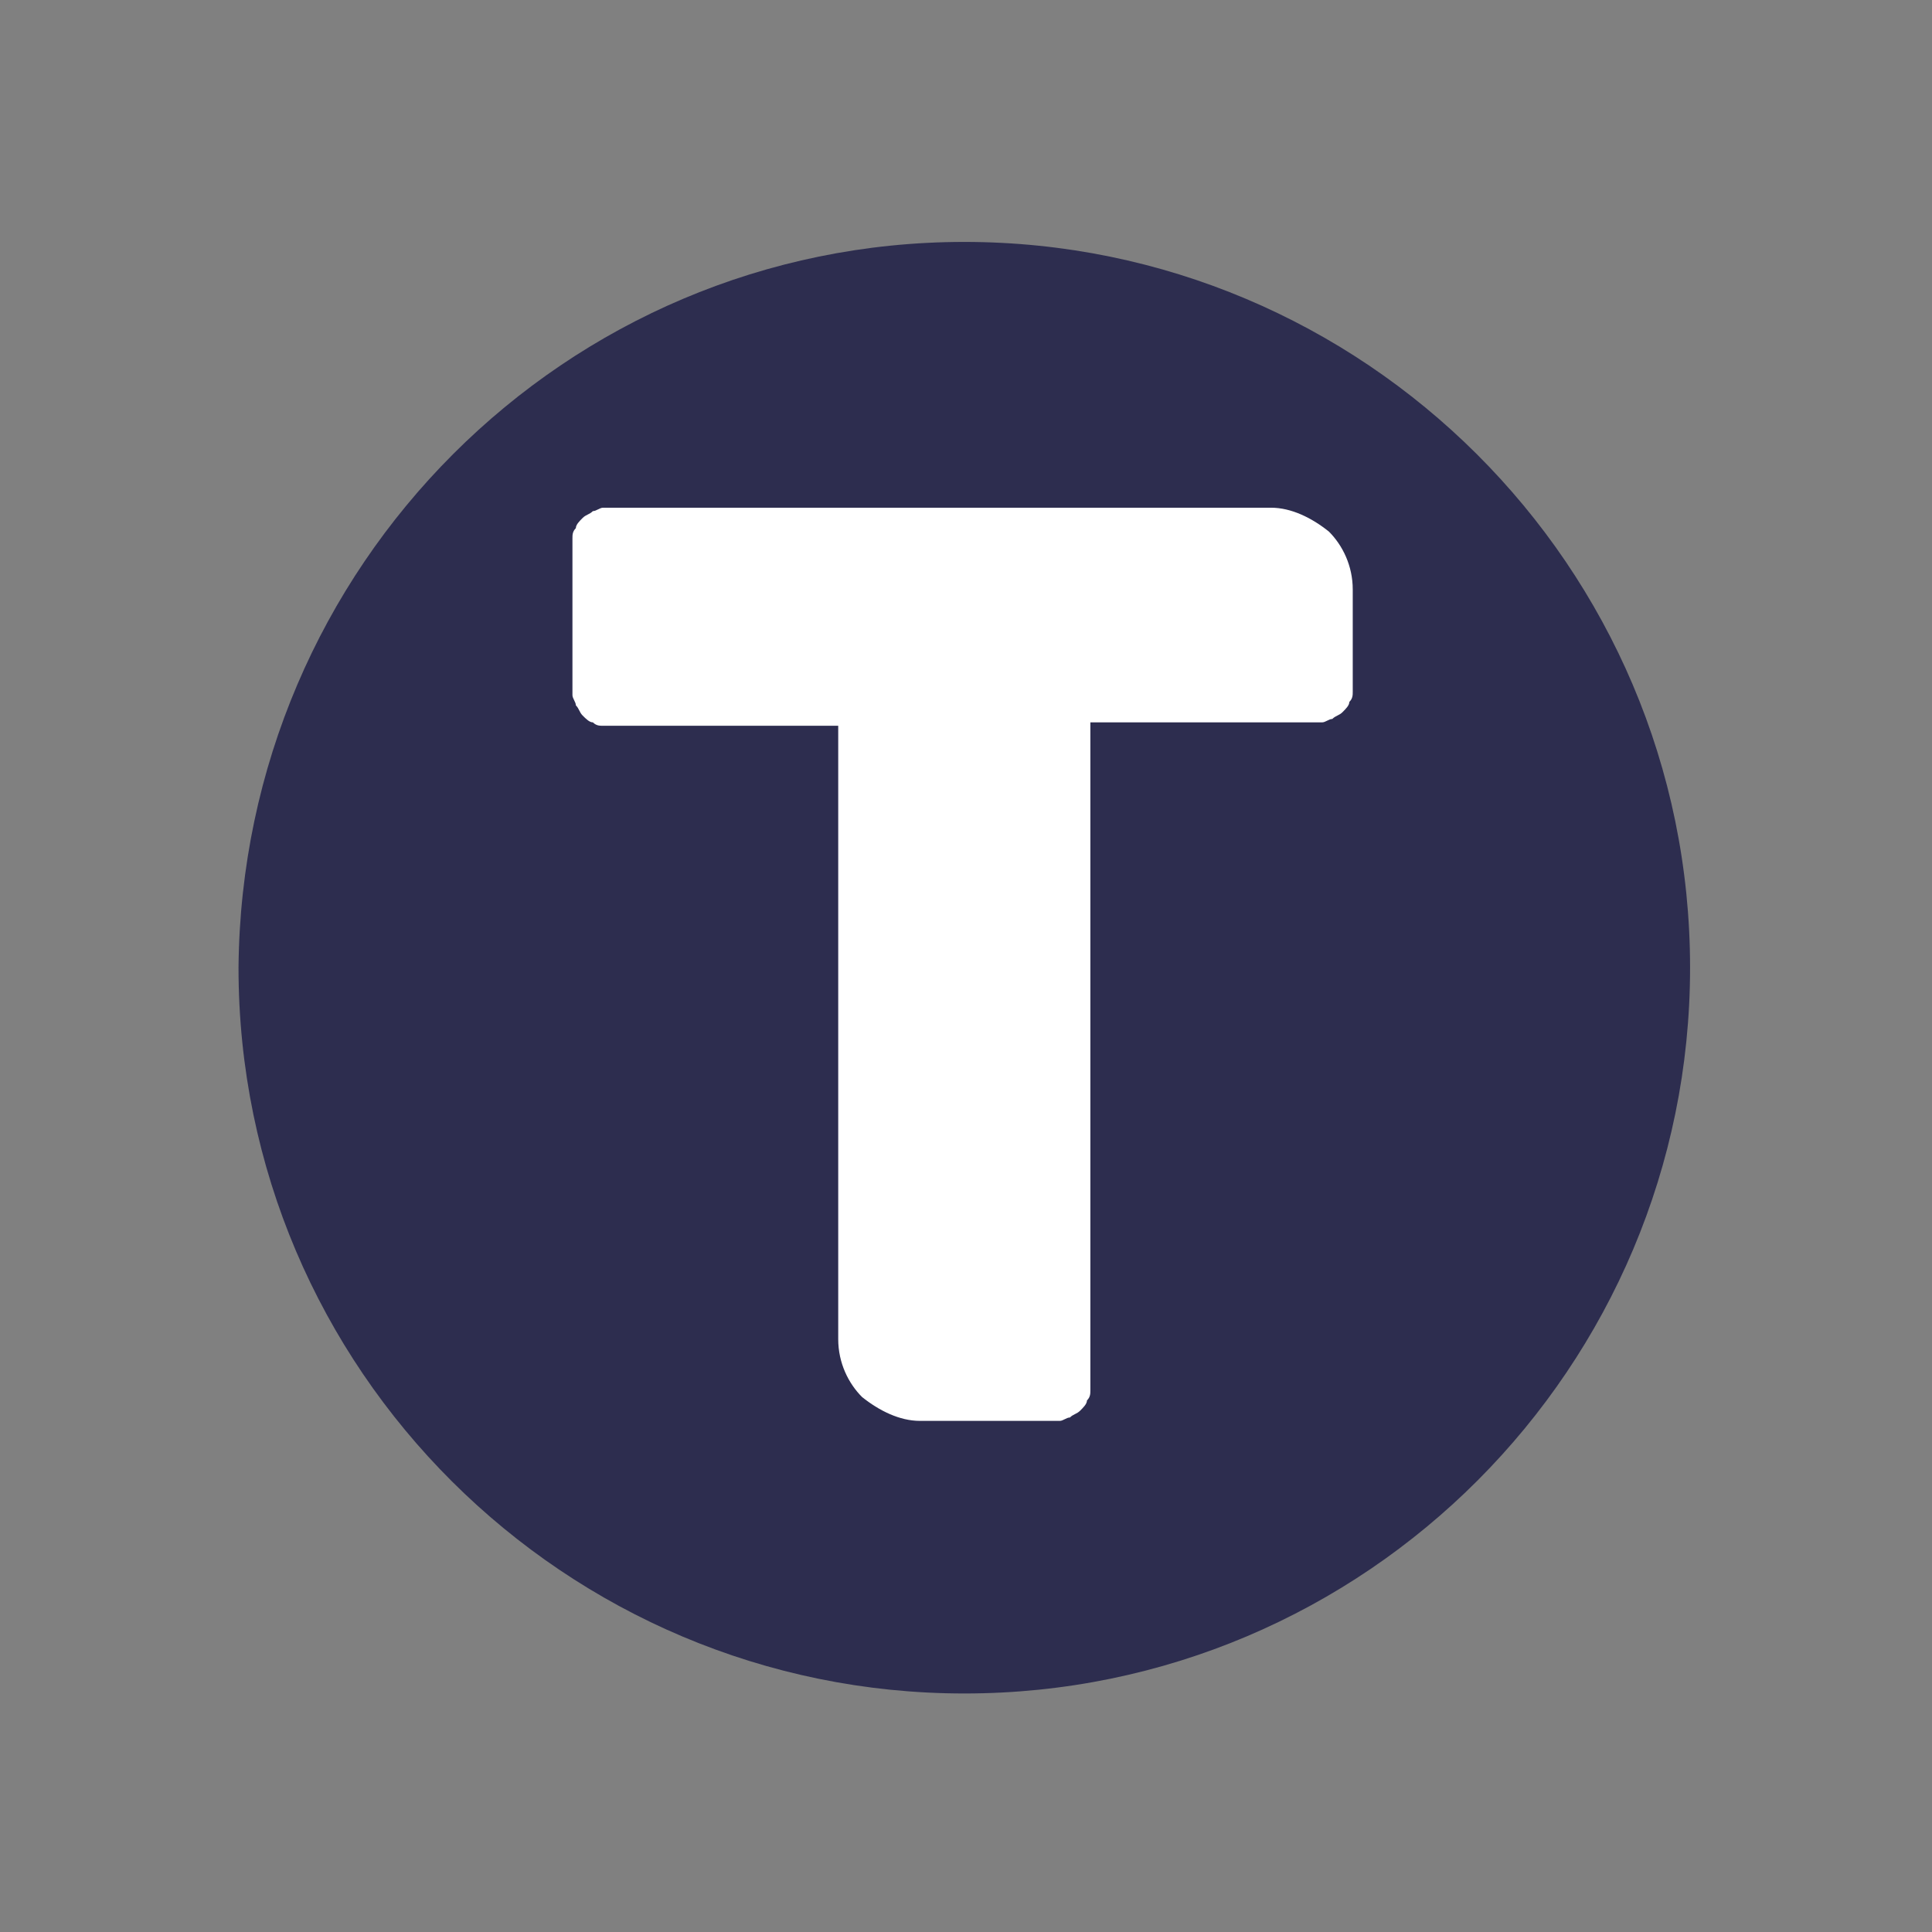
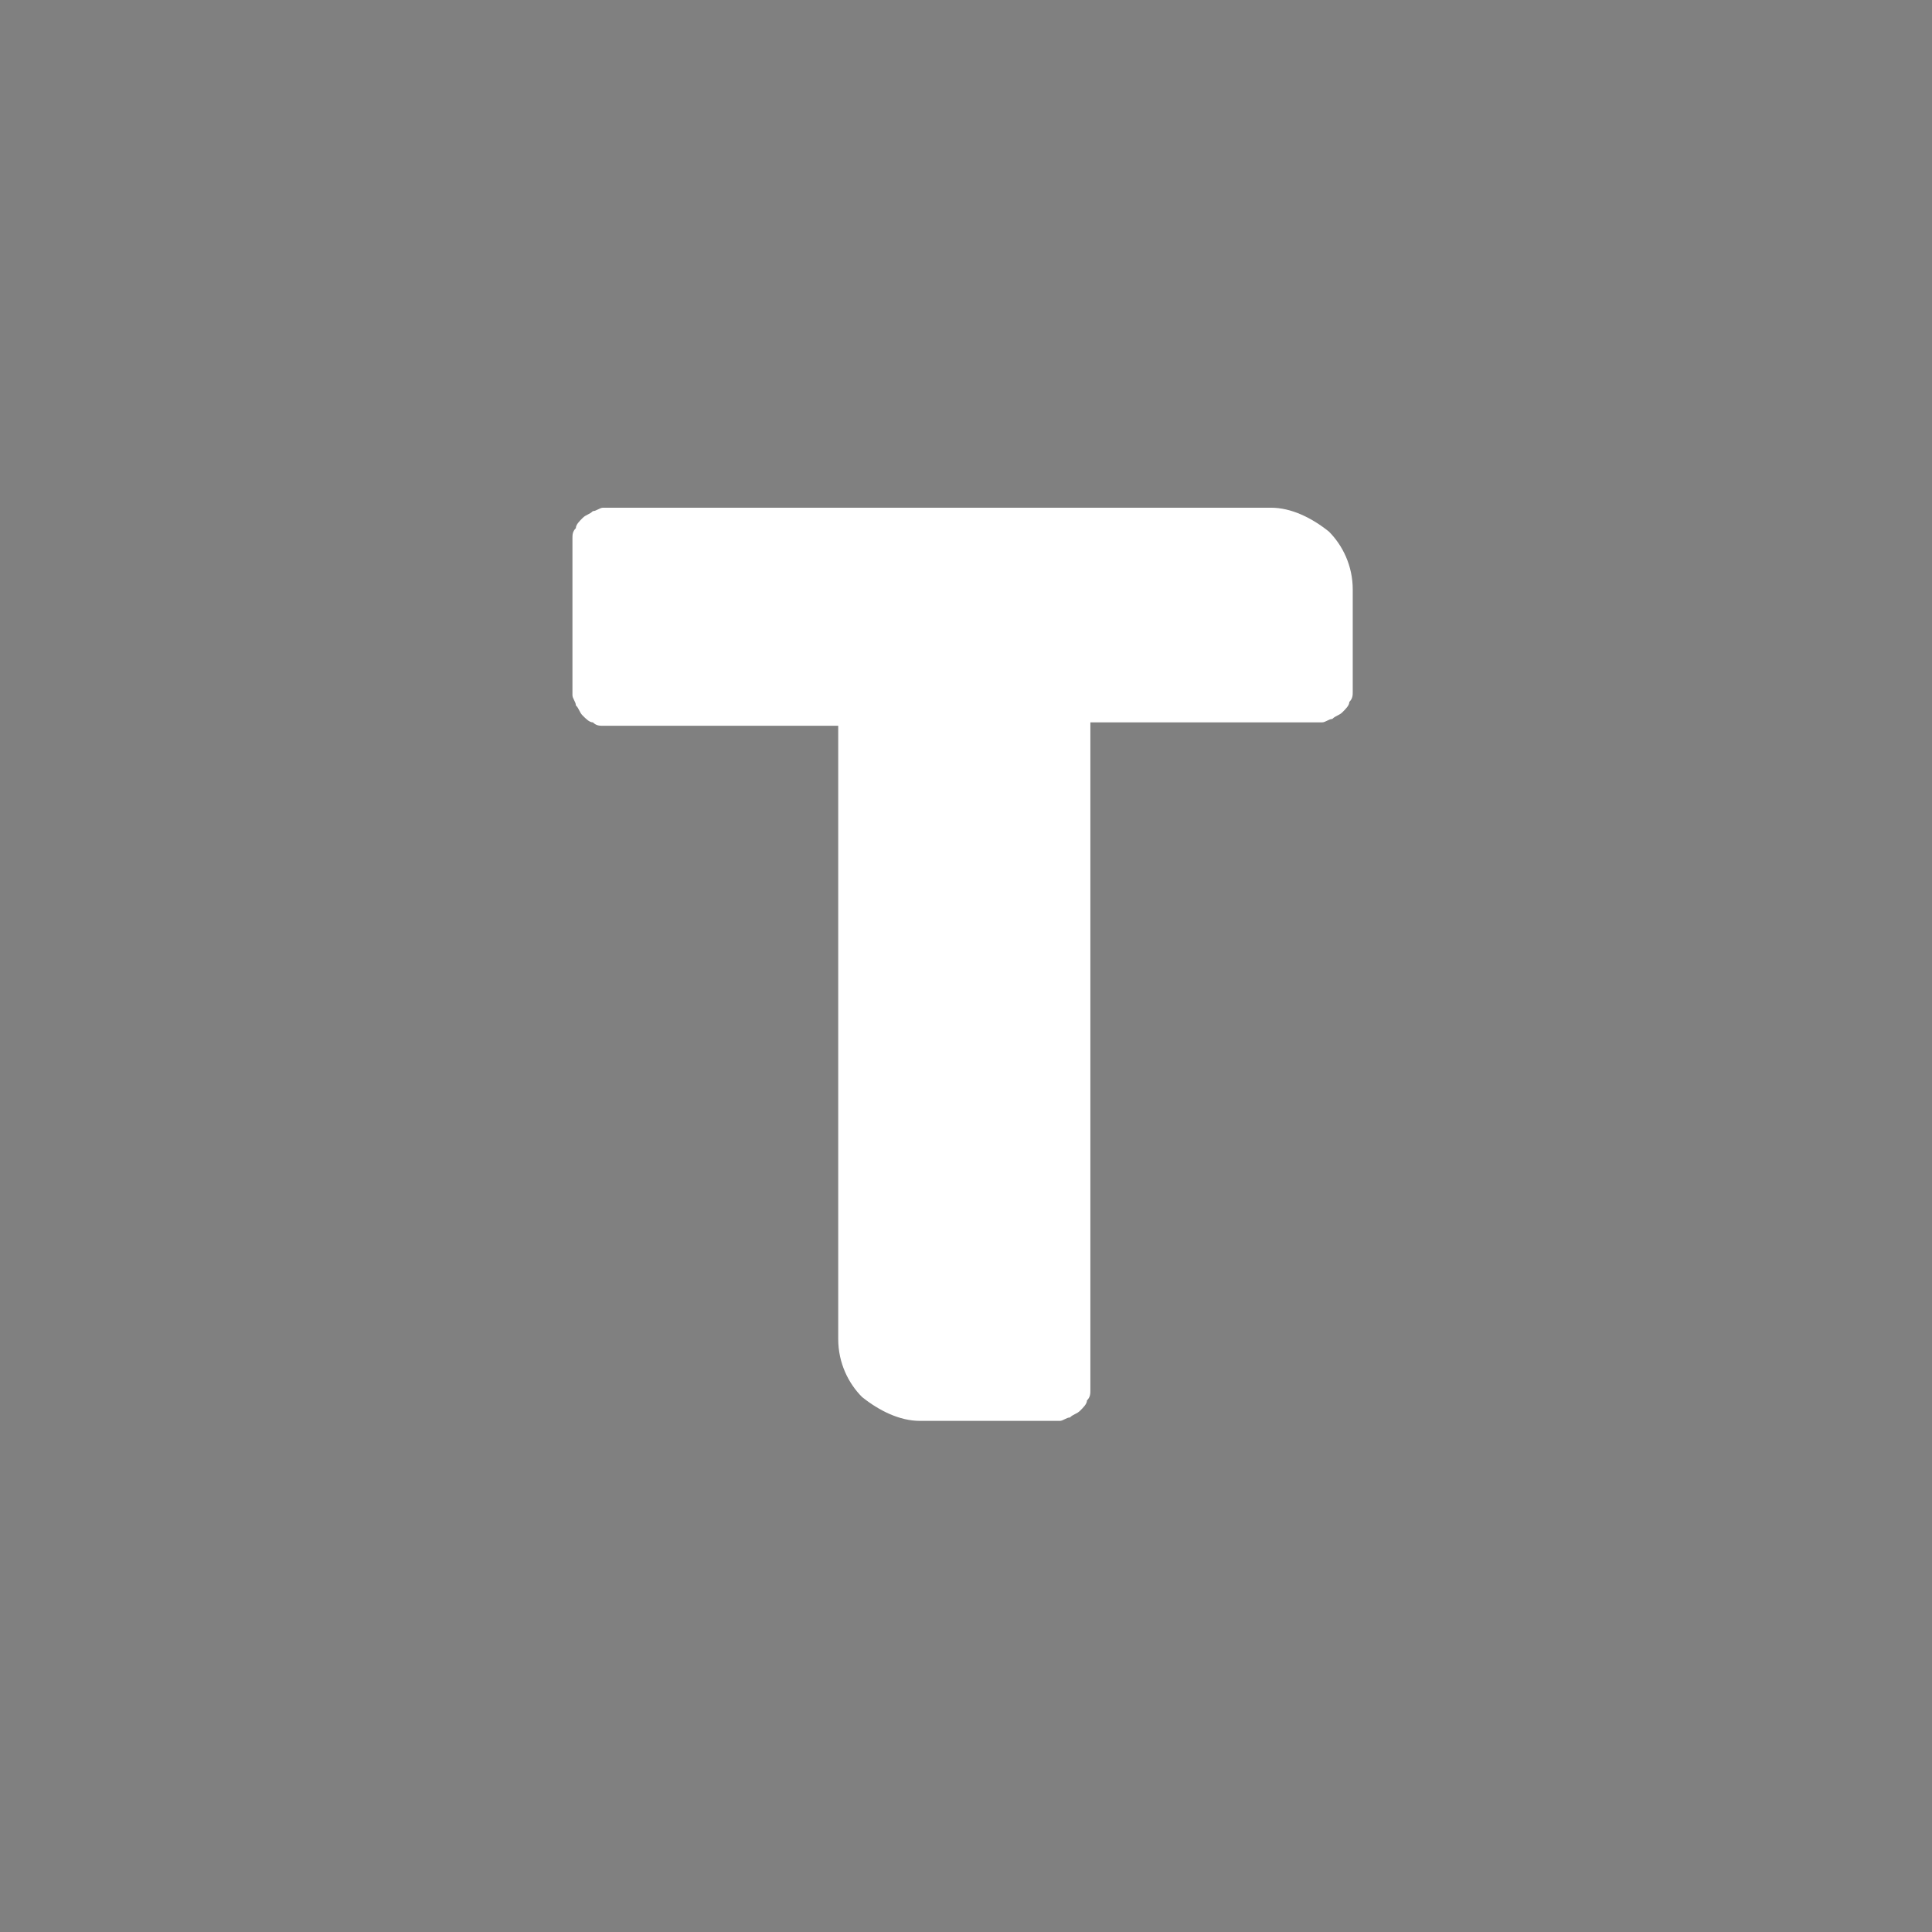
<svg xmlns="http://www.w3.org/2000/svg" version="1.1" id="Layer_1" x="0px" y="0px" viewBox="0 0 56.7 56.7" style="enable-background:new 0 0 56.7 56.7;" xml:space="preserve">
  <rect x="0" y="0" width="56.7" height="56.7" fill="#808080" stroke="none" />
  <style type="text/css">
	.st0{fill:#2D2D4F;}
	.st1{fill:#FFFFFF;}
</style>
  <g id="Layer_7_copy">
    <g>
-       <path class="st0" d="M28.3,7.1L28.3,7.1c11.7,0,21.3,9.5,21.3,21.3l0,0c0,11.7-9.5,21.3-21.3,21.3l0,0C16.6,49.7,7,40.2,7,28.4    l0,0C7.1,16.6,16.6,7.1,28.3,7.1z" />
      <path class="st1" d="M24.6,21.3h-6.9c-0.1,0-0.2,0-0.3-0.1c-0.1,0-0.2-0.1-0.3-0.2c-0.1-0.1-0.1-0.2-0.2-0.3    c0-0.1-0.1-0.2-0.1-0.3v-4.6c0-0.1,0-0.2,0.1-0.3c0-0.1,0.1-0.2,0.2-0.3s0.2-0.1,0.3-0.2c0.1,0,0.2-0.1,0.3-0.1h19.6    c0.6,0,1.2,0.3,1.7,0.7c0.4,0.4,0.7,1,0.7,1.7v3c0,0.1,0,0.2-0.1,0.3c0,0.1-0.1,0.2-0.2,0.3c-0.1,0.1-0.2,0.1-0.3,0.2    c-0.1,0-0.2,0.1-0.3,0.1H32v19.6c0,0.1,0,0.2-0.1,0.3c0,0.1-0.1,0.2-0.2,0.3s-0.2,0.1-0.3,0.2c-0.1,0-0.2,0.1-0.3,0.1H27    c-0.6,0-1.2-0.3-1.7-0.7c-0.4-0.4-0.7-1-0.7-1.7C24.6,39.3,24.6,21.3,24.6,21.3z" />
    </g>
  </g>
</svg>